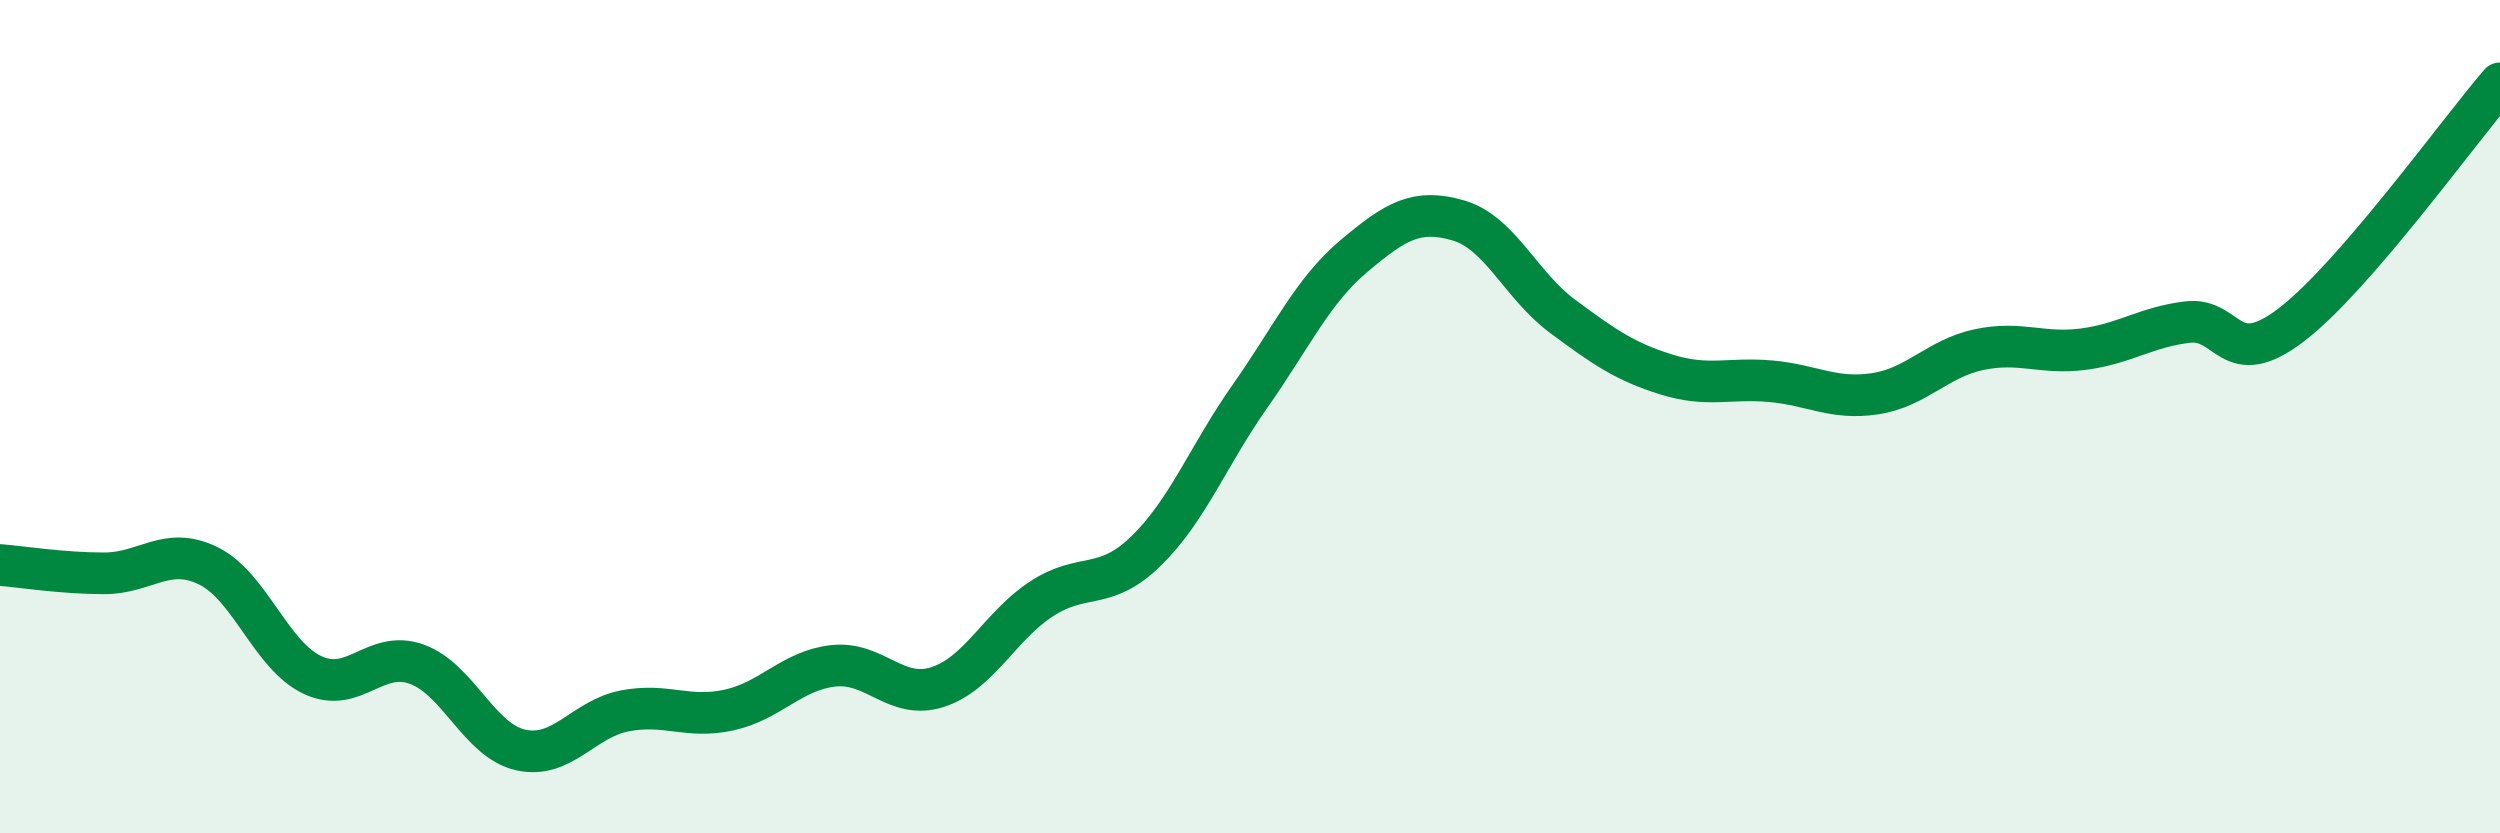
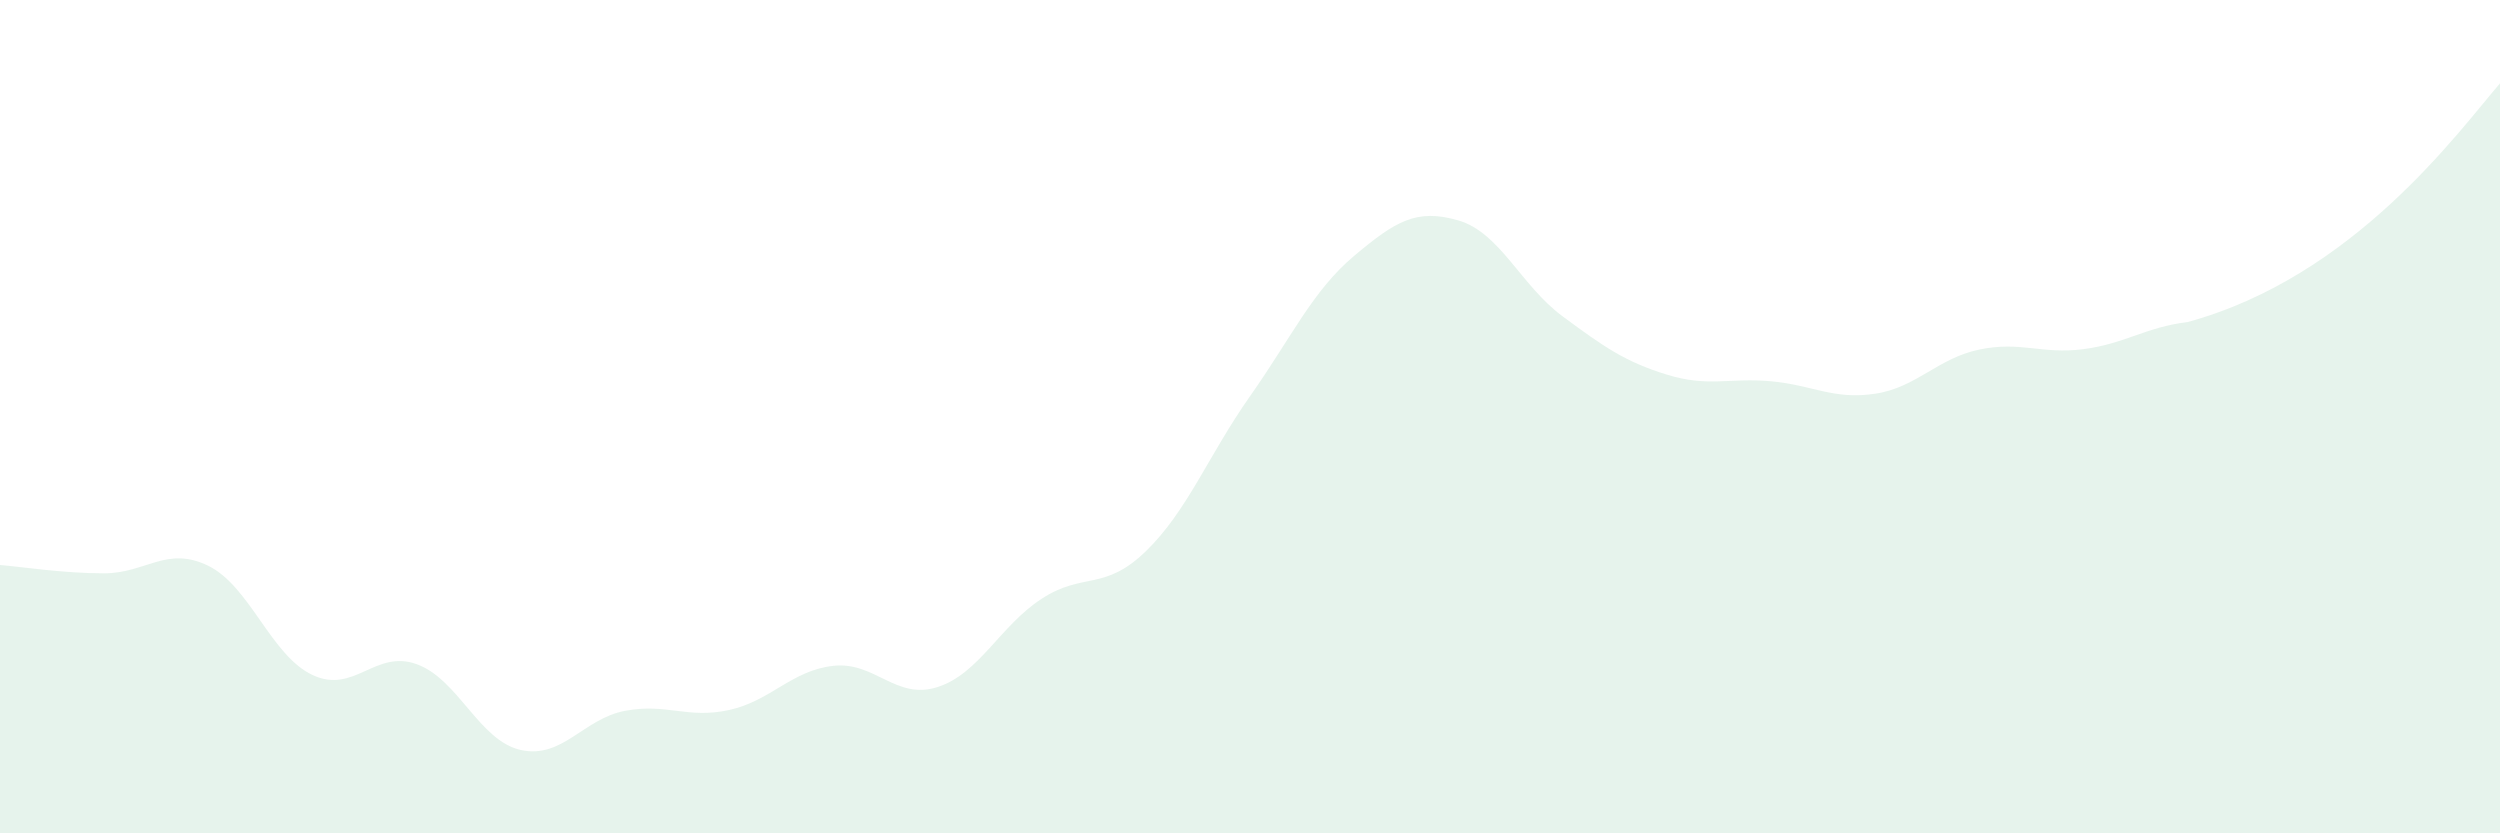
<svg xmlns="http://www.w3.org/2000/svg" width="60" height="20" viewBox="0 0 60 20">
-   <path d="M 0,13.56 C 0.5,13.6 1.5,13.76 2.5,13.76 C 3.5,13.76 4,13.09 5,13.58 C 6,14.07 6.5,15.73 7.5,16.2 C 8.5,16.67 9,15.58 10,15.94 C 11,16.3 11.5,17.78 12.5,18 C 13.5,18.22 14,17.25 15,17.06 C 16,16.87 16.5,17.26 17.5,17.04 C 18.5,16.82 19,16.09 20,15.98 C 21,15.87 21.5,16.81 22.5,16.49 C 23.5,16.17 24,15.02 25,14.37 C 26,13.72 26.5,14.2 27.5,13.23 C 28.5,12.26 29,10.93 30,9.51 C 31,8.09 31.5,6.98 32.5,6.14 C 33.5,5.3 34,5 35,5.29 C 36,5.58 36.5,6.85 37.5,7.59 C 38.5,8.33 39,8.68 40,8.99 C 41,9.3 41.5,9.06 42.5,9.15 C 43.5,9.24 44,9.6 45,9.45 C 46,9.3 46.5,8.6 47.5,8.39 C 48.5,8.18 49,8.51 50,8.38 C 51,8.25 51.5,7.85 52.5,7.73 C 53.5,7.61 53.5,8.94 55,7.79 C 56.5,6.64 59,3.16 60,2L60 20L0 20Z" fill="#008740" opacity="0.1" stroke-linecap="round" stroke-linejoin="round" />
-   <path d="M 0,13.56 C 0.5,13.6 1.5,13.76 2.5,13.76 C 3.5,13.76 4,13.09 5,13.58 C 6,14.07 6.5,15.73 7.5,16.2 C 8.5,16.67 9,15.58 10,15.94 C 11,16.3 11.5,17.78 12.5,18 C 13.5,18.22 14,17.25 15,17.06 C 16,16.87 16.5,17.26 17.5,17.04 C 18.5,16.82 19,16.09 20,15.98 C 21,15.87 21.5,16.81 22.5,16.49 C 23.5,16.17 24,15.02 25,14.37 C 26,13.72 26.5,14.2 27.5,13.23 C 28.5,12.26 29,10.93 30,9.51 C 31,8.09 31.5,6.98 32.5,6.14 C 33.5,5.3 34,5 35,5.29 C 36,5.58 36.5,6.85 37.5,7.59 C 38.5,8.33 39,8.68 40,8.99 C 41,9.3 41.5,9.06 42.5,9.15 C 43.5,9.24 44,9.6 45,9.45 C 46,9.3 46.5,8.6 47.5,8.39 C 48.5,8.18 49,8.51 50,8.38 C 51,8.25 51.5,7.85 52.5,7.73 C 53.5,7.61 53.5,8.94 55,7.79 C 56.5,6.64 59,3.16 60,2" stroke="#008740" stroke-width="1" fill="none" stroke-linecap="round" stroke-linejoin="round" />
+   <path d="M 0,13.56 C 0.5,13.6 1.5,13.76 2.5,13.76 C 3.5,13.76 4,13.09 5,13.58 C 6,14.07 6.5,15.73 7.5,16.2 C 8.5,16.67 9,15.58 10,15.94 C 11,16.3 11.5,17.78 12.5,18 C 13.5,18.22 14,17.25 15,17.06 C 16,16.87 16.5,17.26 17.5,17.04 C 18.5,16.82 19,16.09 20,15.98 C 21,15.87 21.5,16.81 22.5,16.49 C 23.5,16.17 24,15.02 25,14.37 C 26,13.72 26.5,14.2 27.5,13.23 C 28.5,12.26 29,10.93 30,9.51 C 31,8.09 31.5,6.98 32.5,6.14 C 33.5,5.3 34,5 35,5.29 C 36,5.58 36.5,6.85 37.5,7.59 C 38.5,8.33 39,8.68 40,8.99 C 41,9.3 41.5,9.06 42.5,9.15 C 43.5,9.24 44,9.6 45,9.45 C 46,9.3 46.5,8.6 47.5,8.39 C 48.5,8.18 49,8.51 50,8.38 C 51,8.25 51.5,7.85 52.5,7.73 C 56.5,6.64 59,3.16 60,2L60 20L0 20Z" fill="#008740" opacity="0.1" stroke-linecap="round" stroke-linejoin="round" />
</svg>